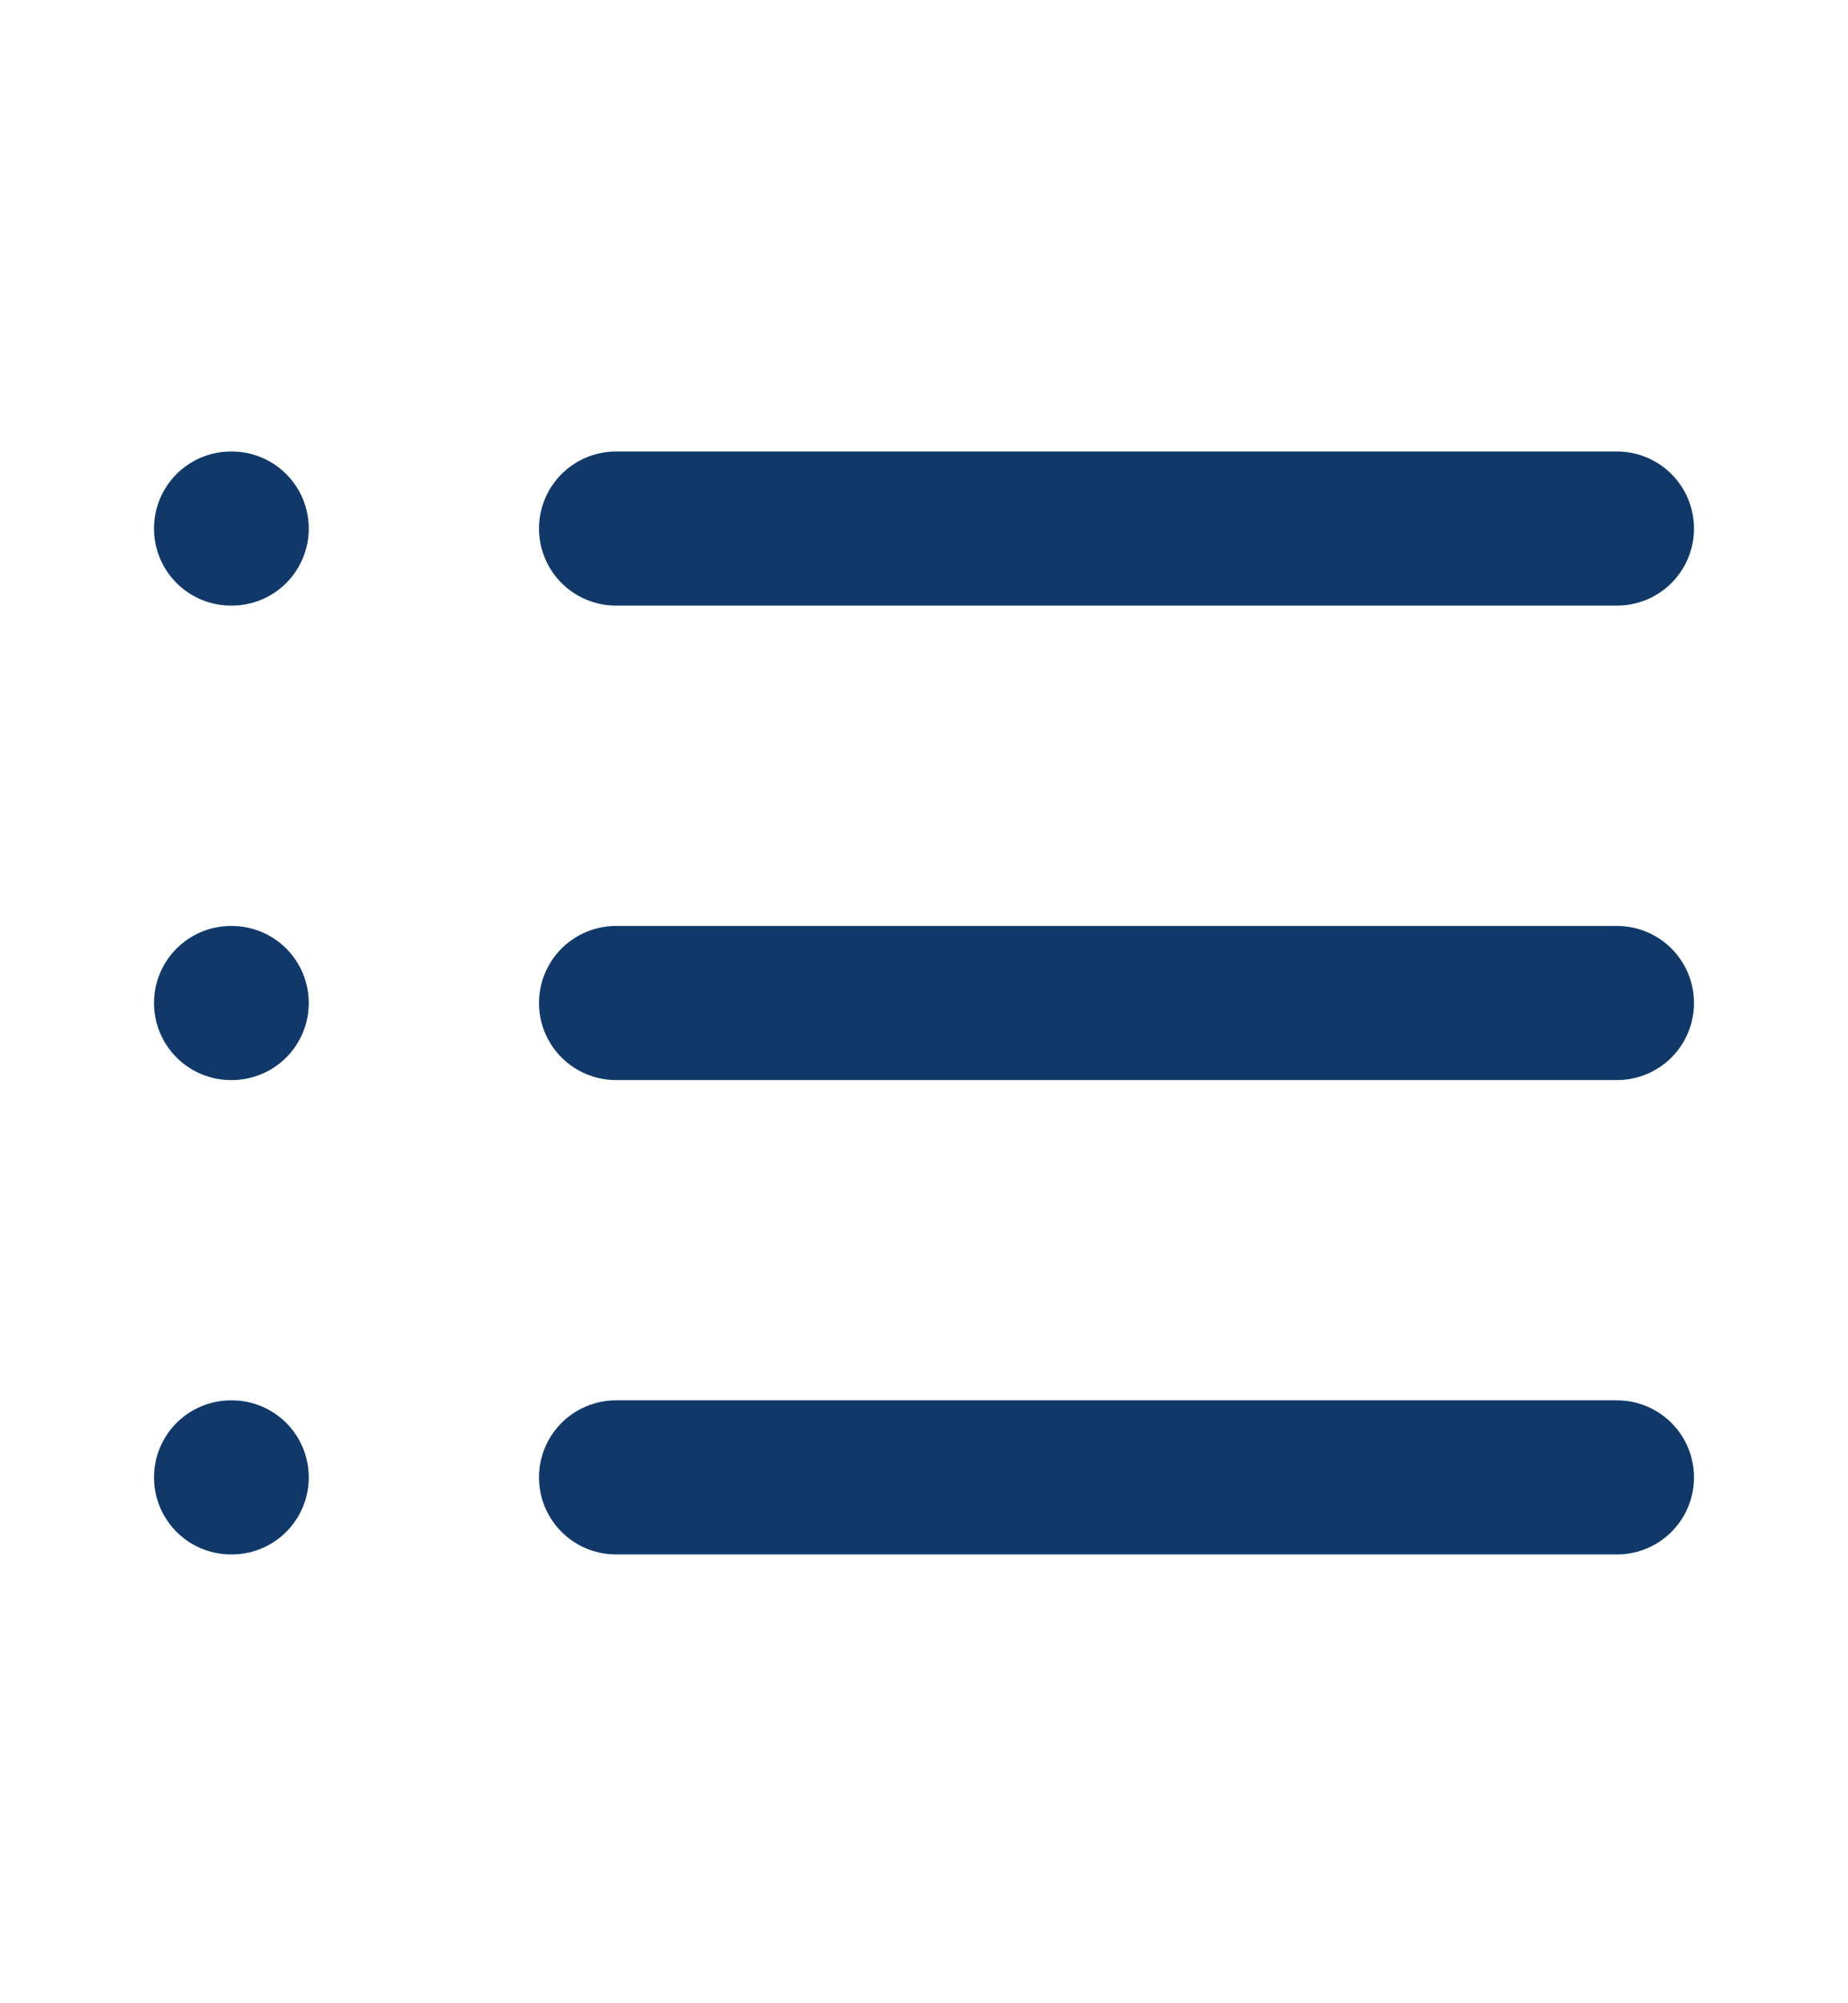
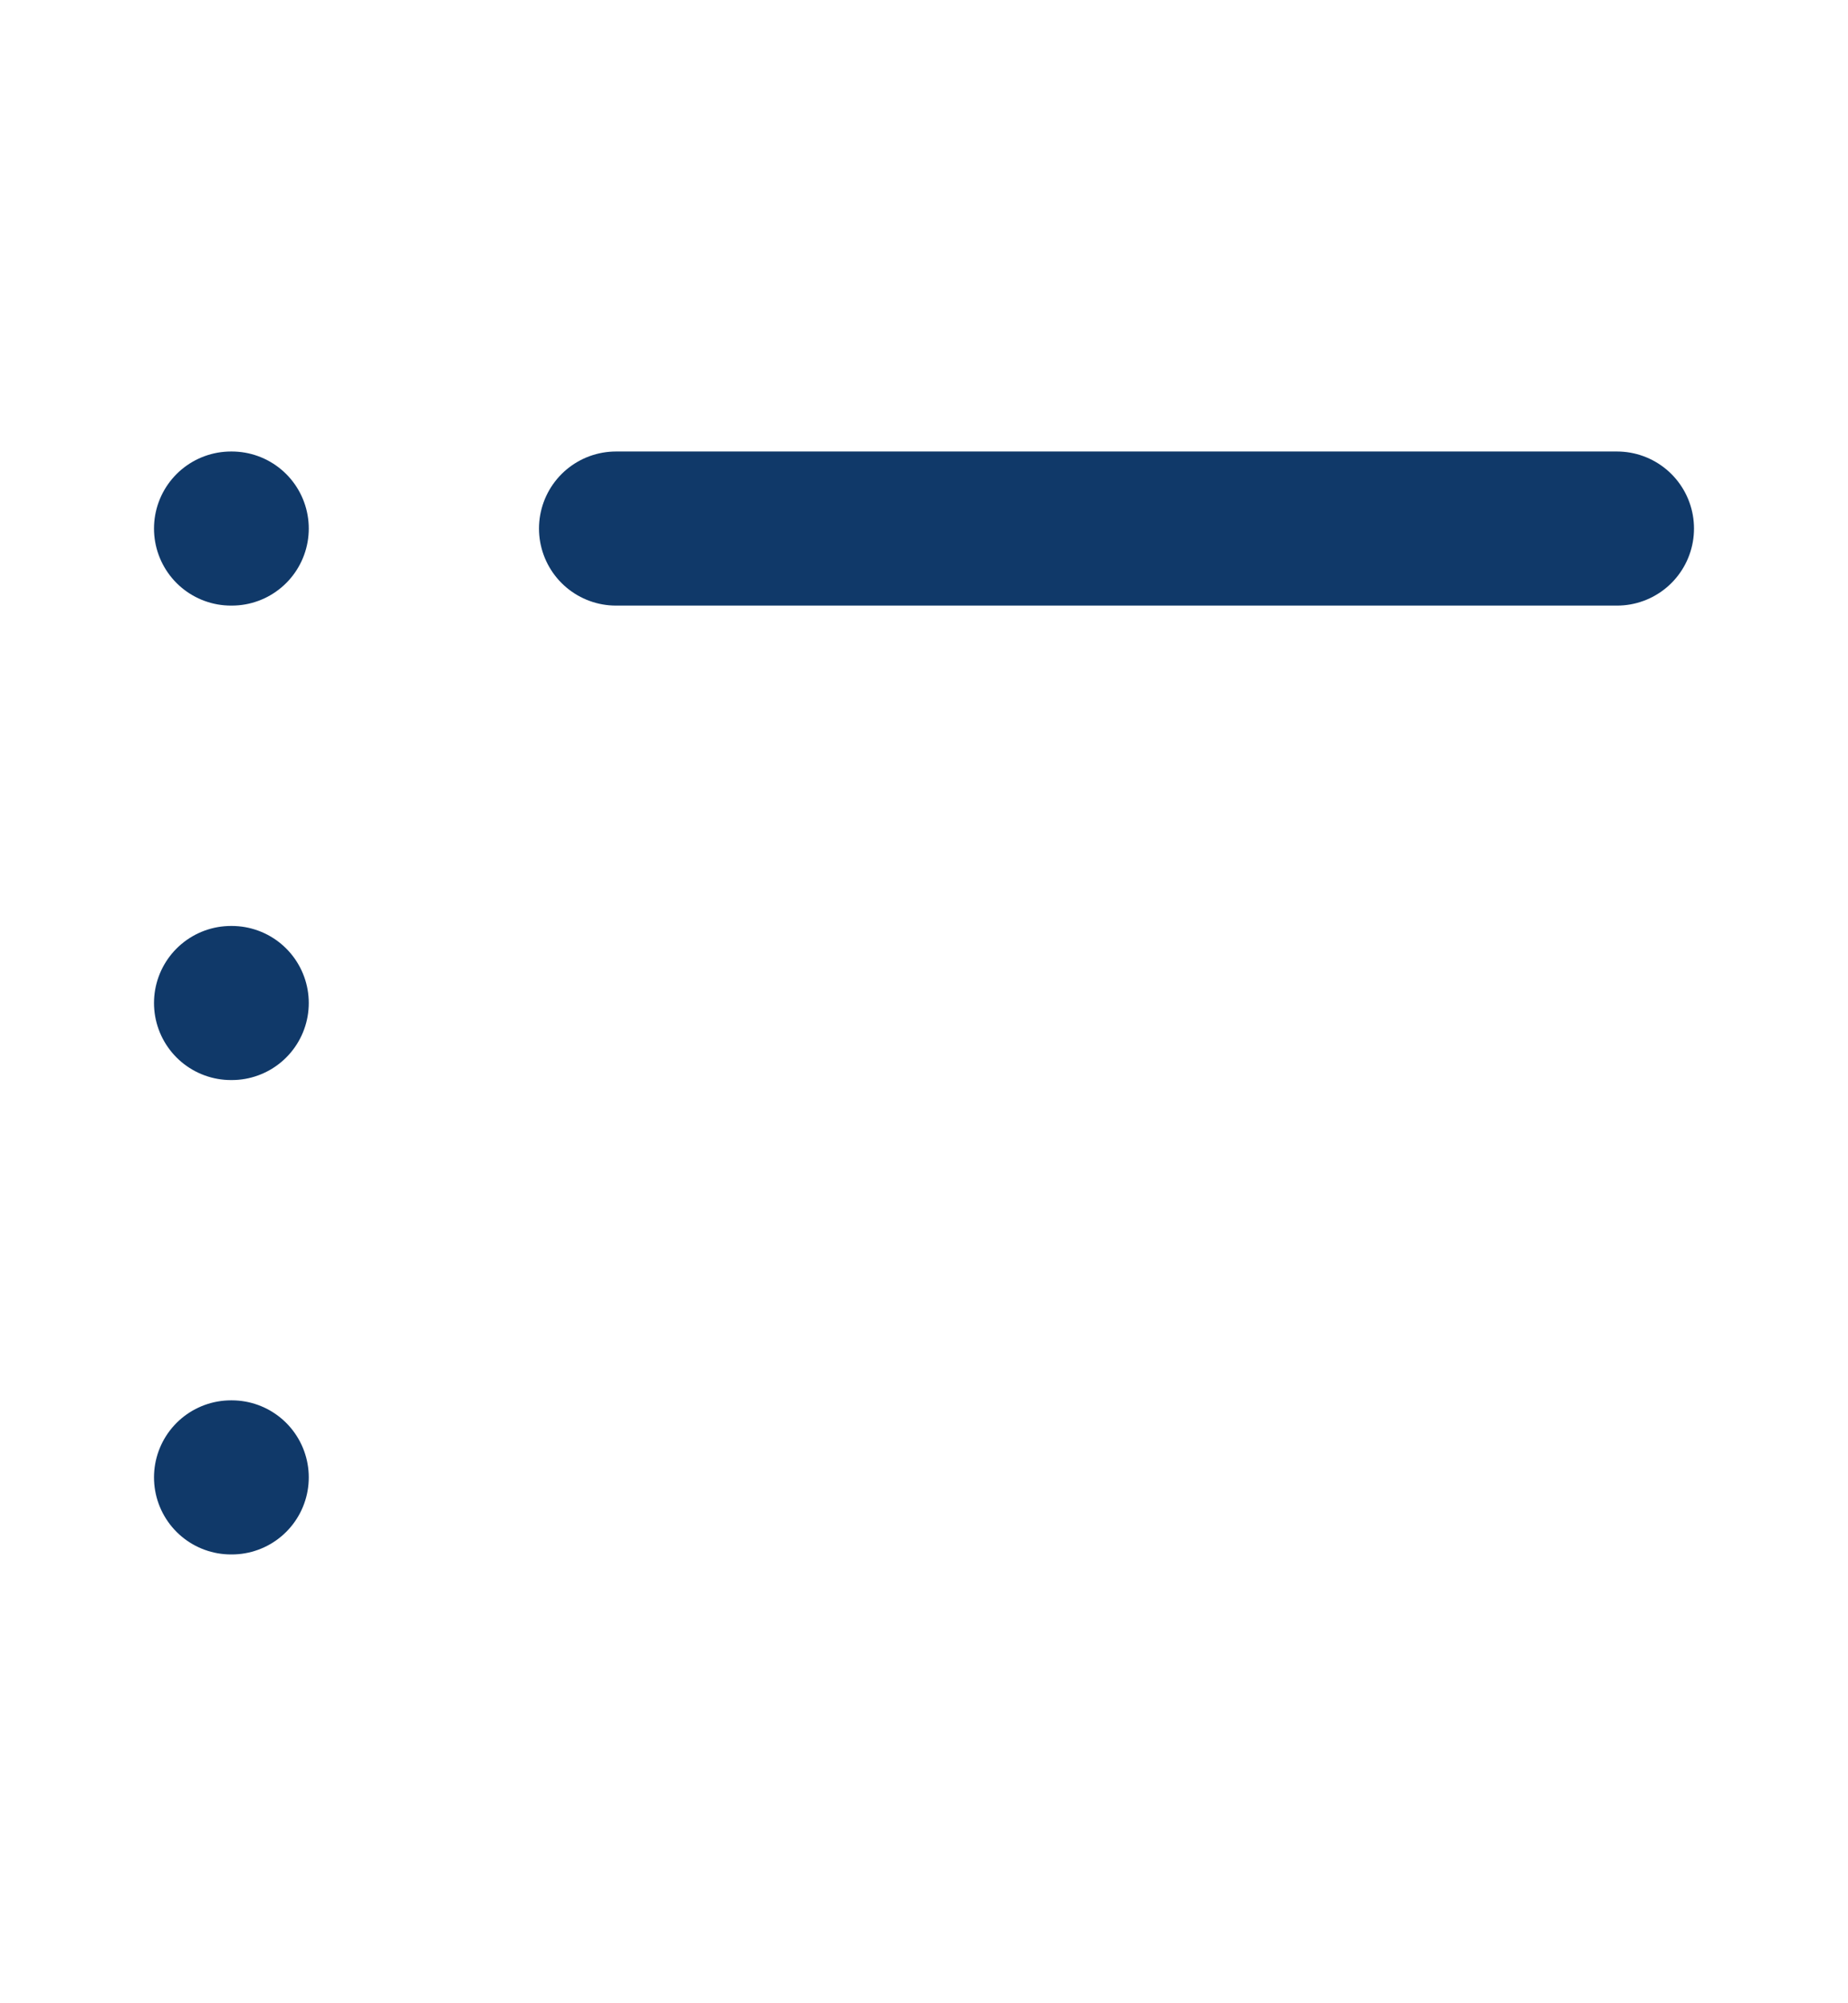
<svg xmlns="http://www.w3.org/2000/svg" width="24" height="26" viewBox="0 0 24 26" fill="none">
  <path d="M8 6.86H21" stroke="#103969" stroke-width="2" stroke-linecap="round" stroke-linejoin="round" />
-   <path d="M8 13.018H21" stroke="#103969" stroke-width="2" stroke-linecap="round" stroke-linejoin="round" />
-   <path d="M8 19.175H21" stroke="#103969" stroke-width="2" stroke-linecap="round" stroke-linejoin="round" />
  <path d="M3 6.86H3.01" stroke="#103969" stroke-width="2" stroke-linecap="round" stroke-linejoin="round" />
  <path d="M3 13.018H3.01" stroke="#103969" stroke-width="2" stroke-linecap="round" stroke-linejoin="round" />
  <path d="M3 19.175H3.01" stroke="#103969" stroke-width="2" stroke-linecap="round" stroke-linejoin="round" />
</svg>